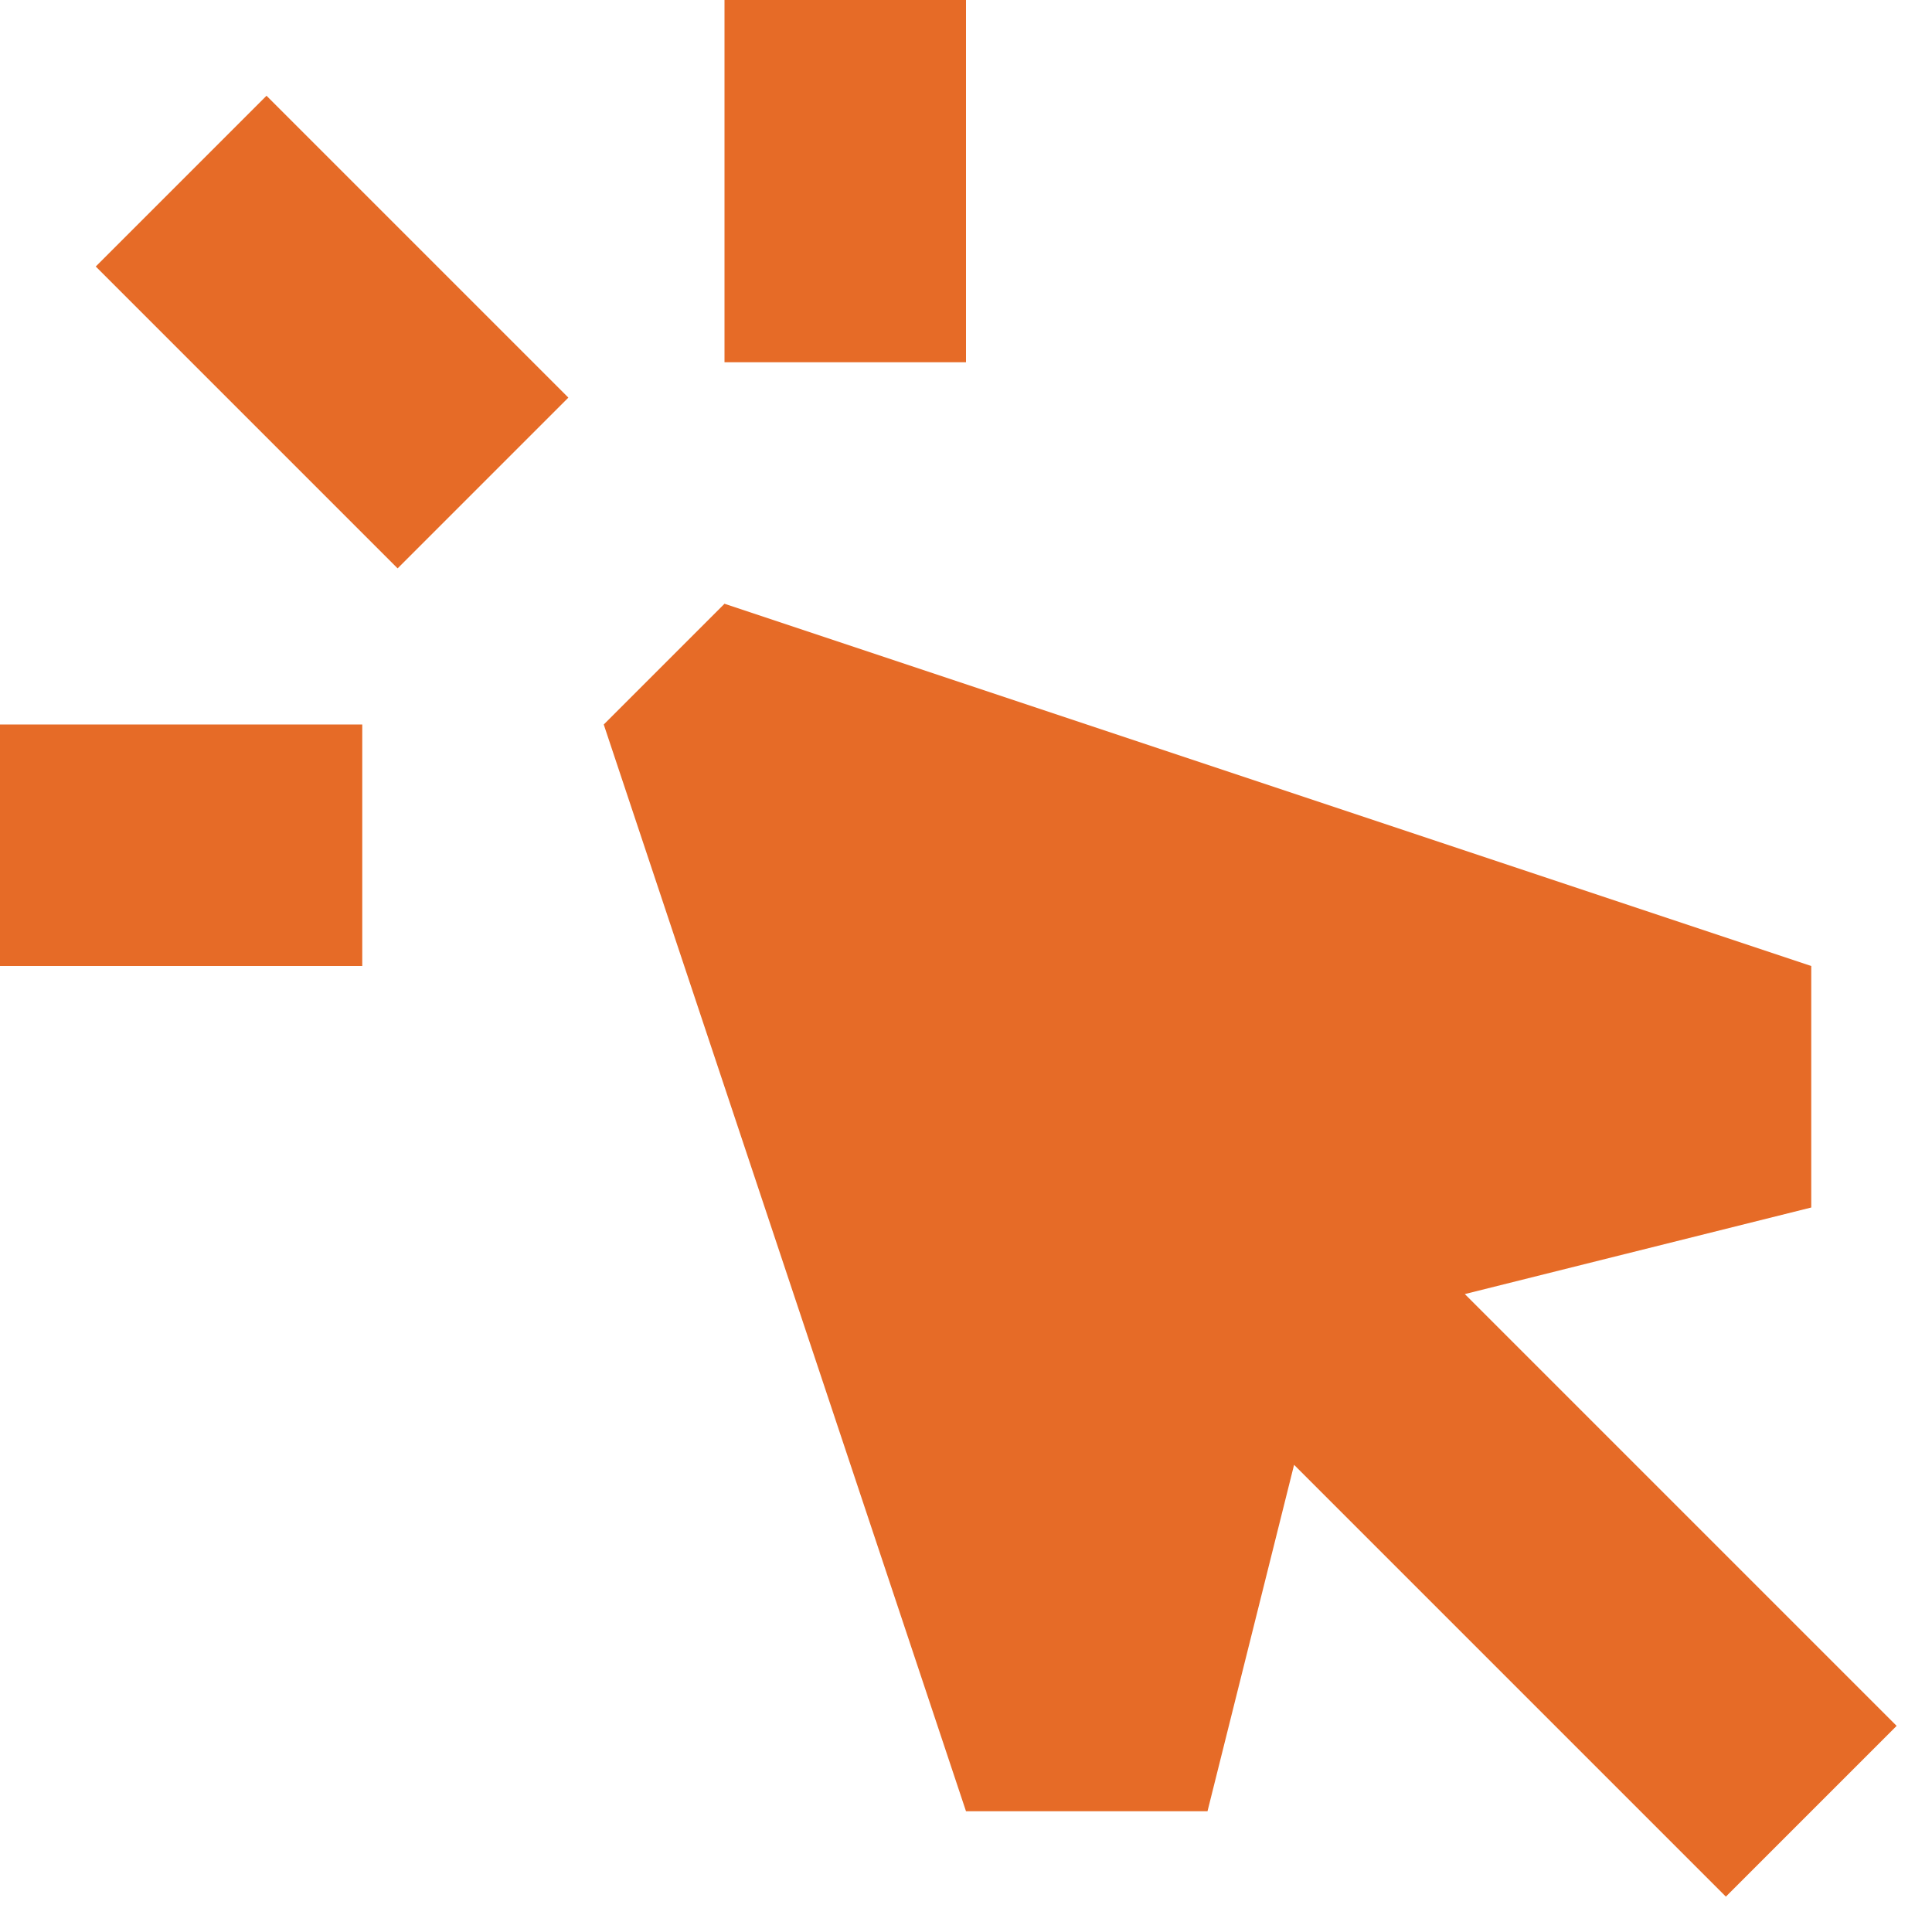
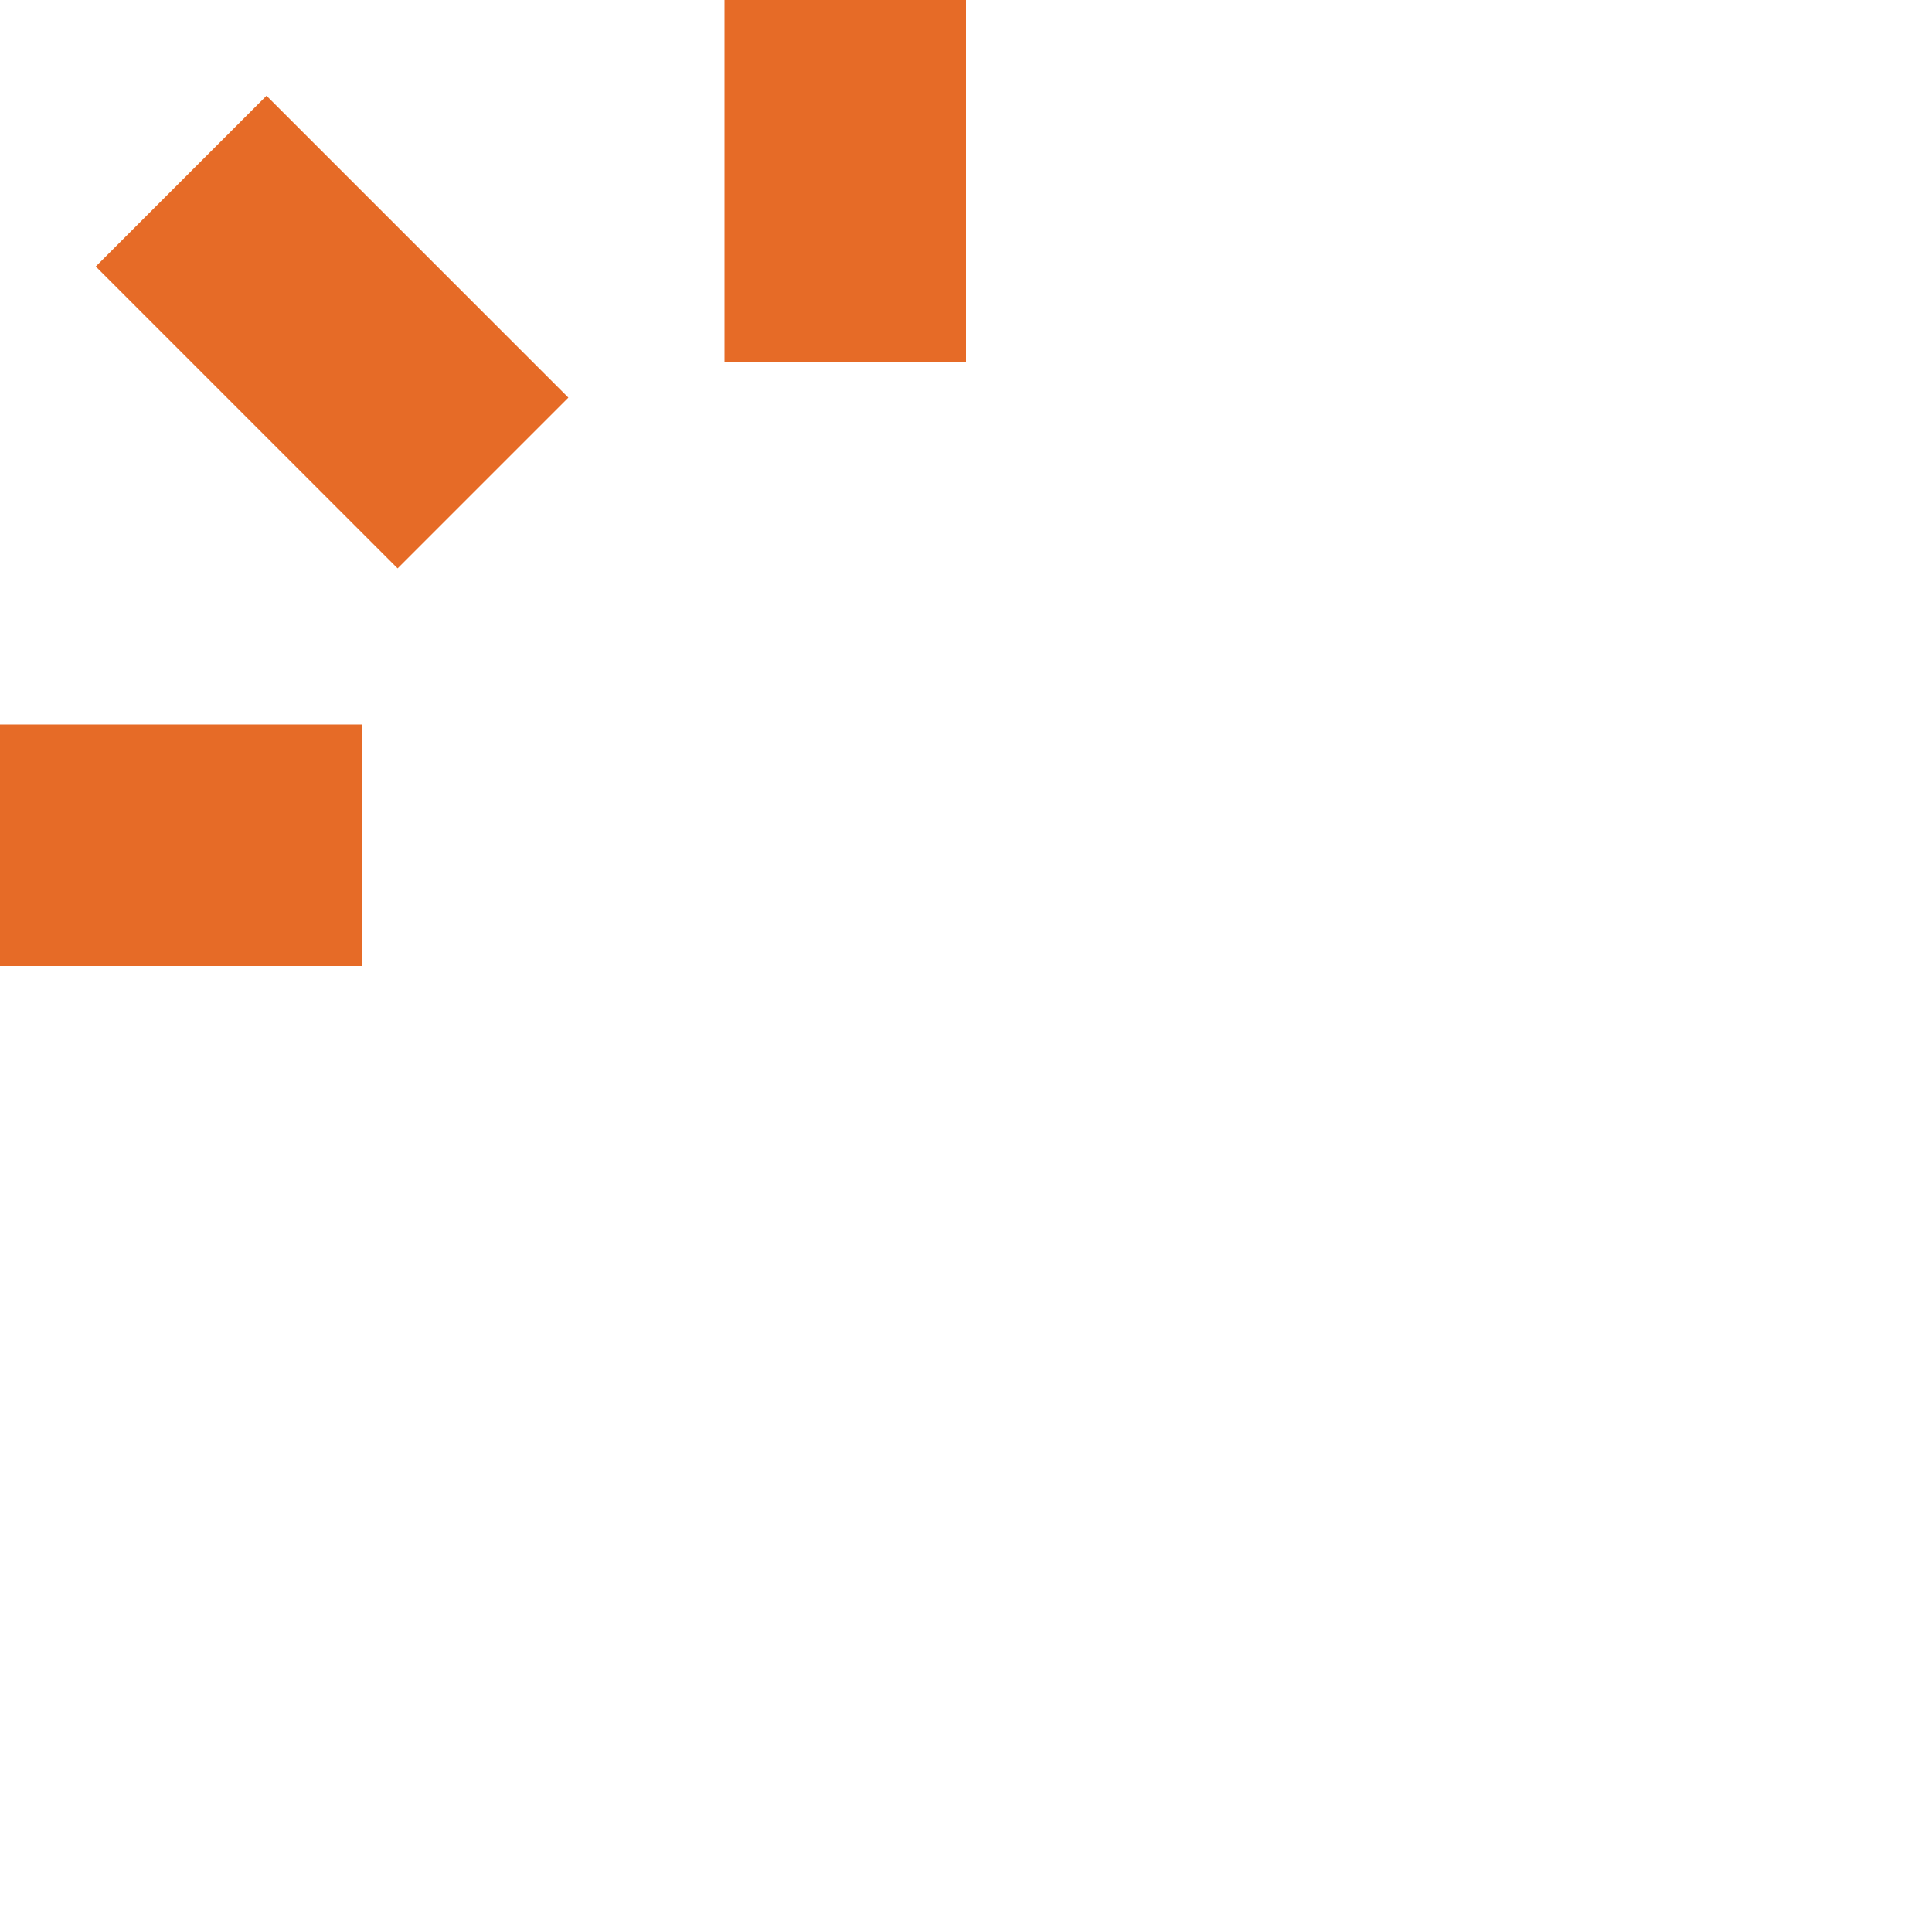
<svg xmlns="http://www.w3.org/2000/svg" width="800px" height="800px" viewBox="0 0 16 16" fill="none">
  <g id="SVGRepo_bgCarrier" stroke-width="0" />
  <g id="SVGRepo_tracerCarrier" stroke-linecap="round" stroke-linejoin="round" />
  <g id="SVGRepo_iconCarrier">
    <path d="M8 3V0H6V3H8Z" fill="#e66b27" />
    <path d="M0.793 2.207L3.293 4.707L4.707 3.293L2.207 0.793L0.793 2.207Z" fill="#e66b27" />
-     <path d="M6 5L5 6L8 15H10L10.717 12.131L14.293 15.707L15.707 14.293L12.131 10.717L15 10V8L6 5Z" fill="#e66b27" />
    <path d="M0 6H3V8H0V6Z" fill="#e66b27" />
  </g>
</svg>